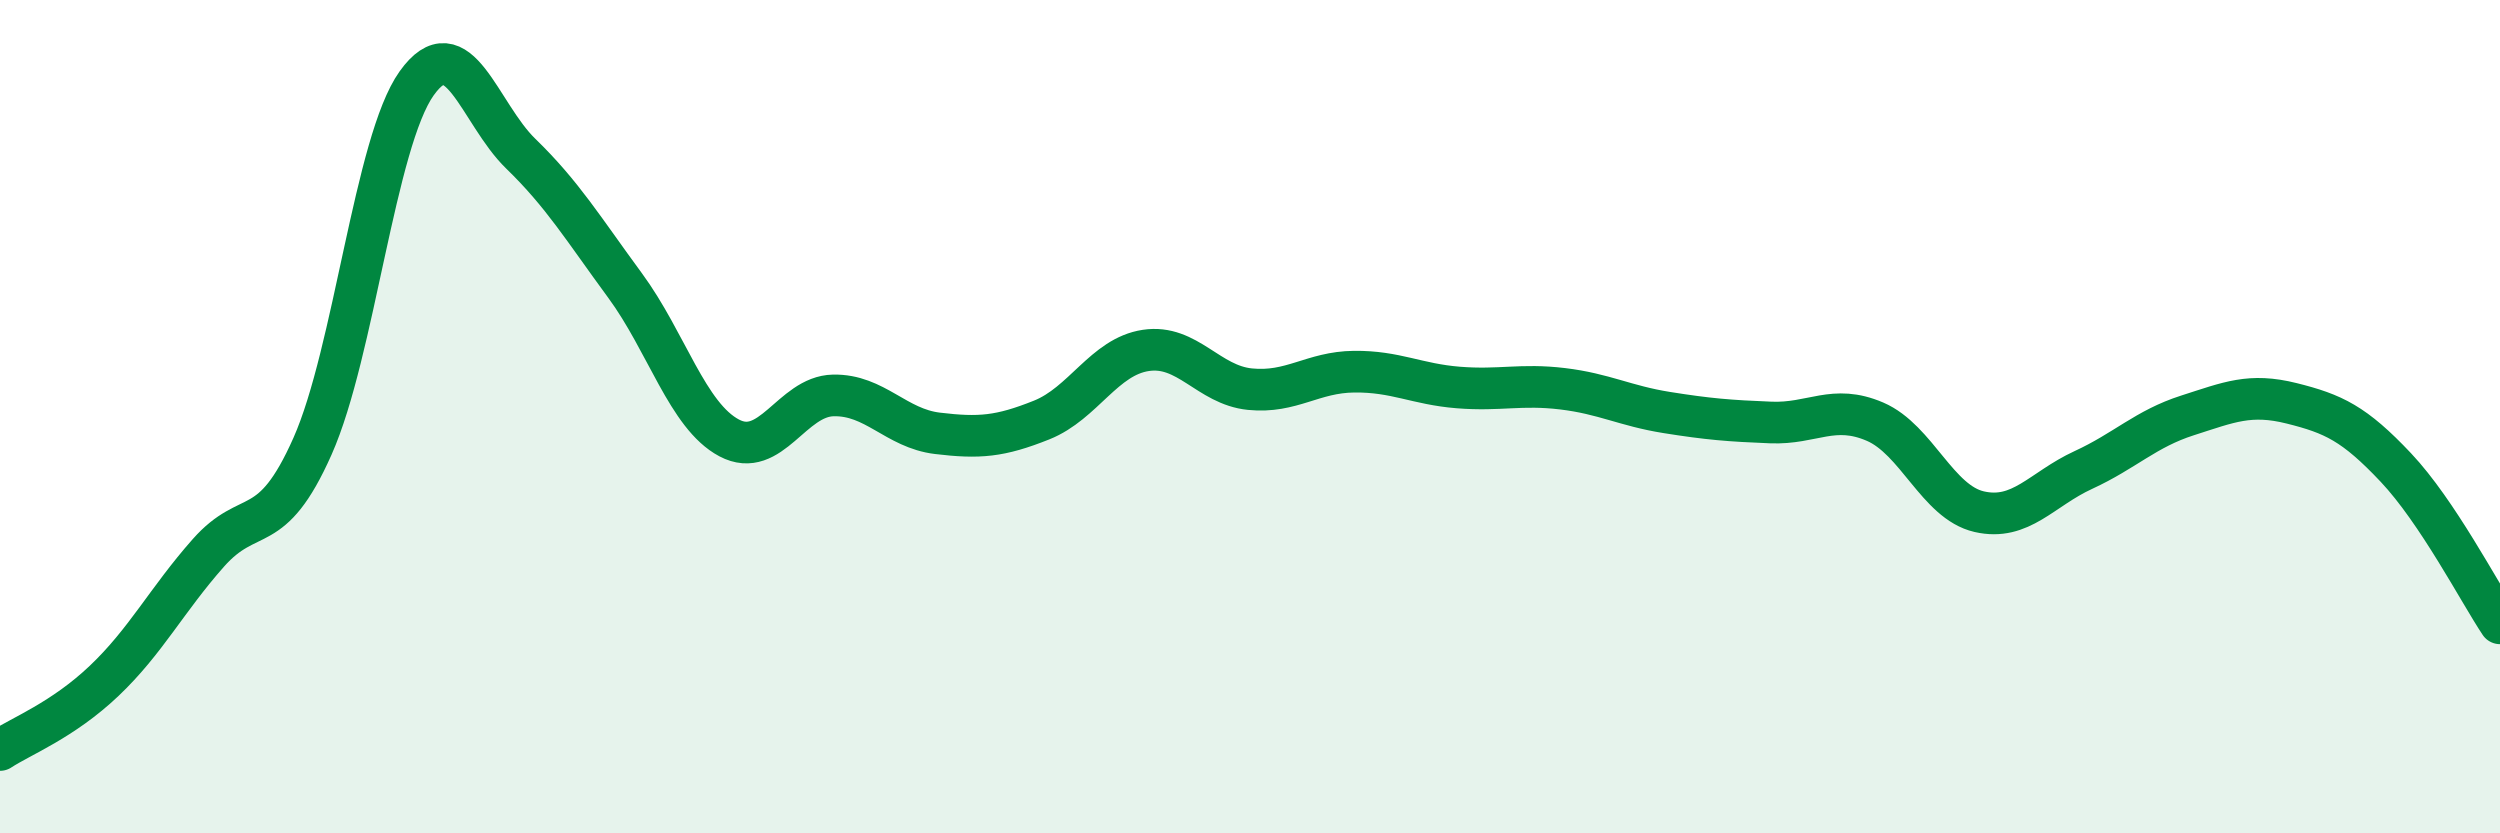
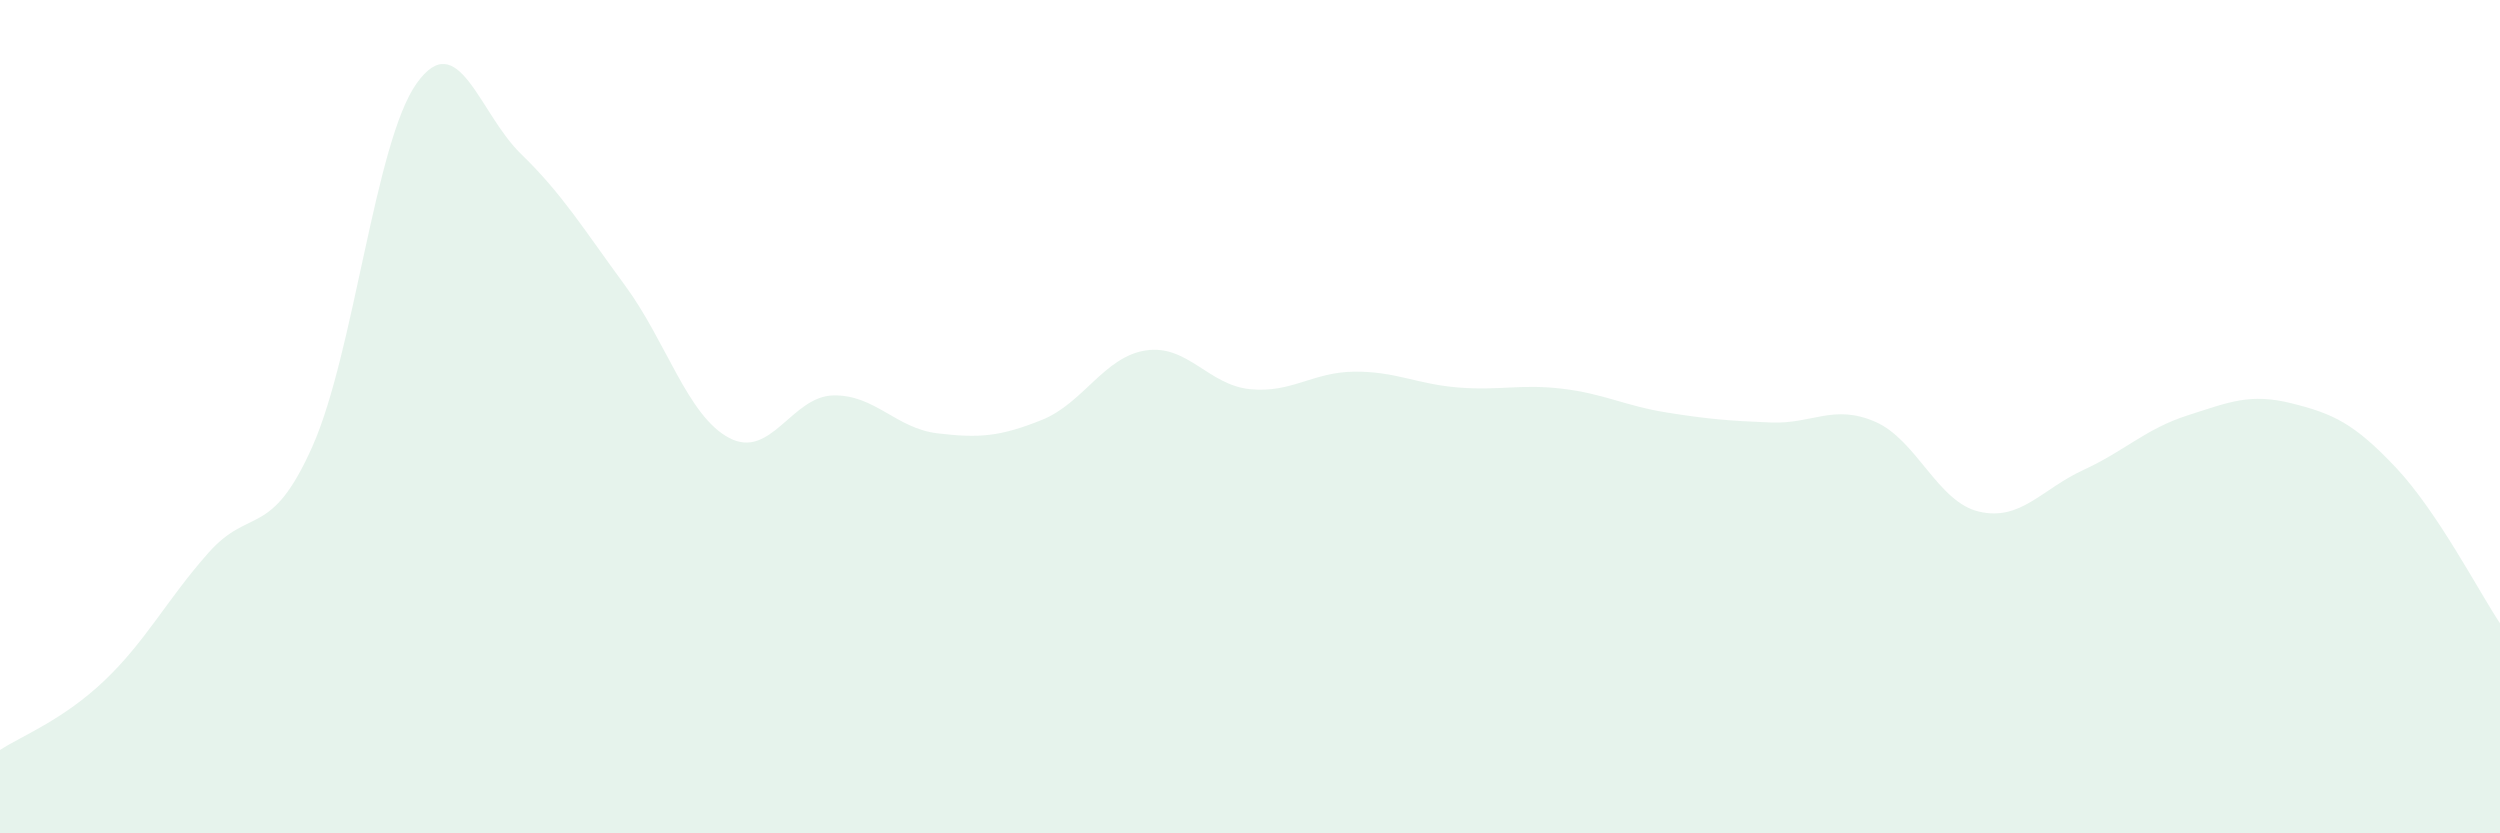
<svg xmlns="http://www.w3.org/2000/svg" width="60" height="20" viewBox="0 0 60 20">
  <path d="M 0,18 C 0.5,17.67 1.5,17.29 2.5,16.34 C 3.5,15.39 4,14.4 5,13.27 C 6,12.14 6.5,12.96 7.5,10.71 C 8.5,8.46 9,3.4 10,2 C 11,0.6 11.5,2.72 12.5,3.69 C 13.5,4.66 14,5.49 15,6.85 C 16,8.21 16.5,9.98 17.5,10.51 C 18.5,11.04 19,9.51 20,9.49 C 21,9.47 21.5,10.28 22.5,10.4 C 23.5,10.52 24,10.48 25,10.08 C 26,9.68 26.5,8.56 27.5,8.41 C 28.5,8.26 29,9.24 30,9.34 C 31,9.44 31.5,8.93 32.5,8.92 C 33.5,8.91 34,9.22 35,9.3 C 36,9.38 36.5,9.21 37.5,9.33 C 38.5,9.45 39,9.74 40,9.9 C 41,10.06 41.5,10.1 42.5,10.14 C 43.5,10.18 44,9.69 45,10.12 C 46,10.55 46.5,12.05 47.5,12.28 C 48.5,12.51 49,11.74 50,11.28 C 51,10.82 51.5,10.29 52.5,9.97 C 53.5,9.65 54,9.43 55,9.68 C 56,9.93 56.5,10.16 57.5,11.22 C 58.5,12.28 59.5,14.21 60,14.96L60 20L0 20Z" fill="#008740" opacity="0.1" stroke-linecap="round" stroke-linejoin="round" />
-   <path d="M 0,18 C 0.5,17.67 1.5,17.29 2.5,16.34 C 3.5,15.39 4,14.4 5,13.27 C 6,12.14 6.5,12.96 7.5,10.71 C 8.5,8.46 9,3.4 10,2 C 11,0.6 11.5,2.72 12.5,3.69 C 13.5,4.66 14,5.49 15,6.85 C 16,8.21 16.5,9.98 17.5,10.51 C 18.5,11.04 19,9.51 20,9.49 C 21,9.47 21.5,10.28 22.5,10.4 C 23.5,10.52 24,10.48 25,10.08 C 26,9.68 26.5,8.56 27.5,8.41 C 28.5,8.26 29,9.24 30,9.34 C 31,9.44 31.5,8.93 32.5,8.92 C 33.5,8.91 34,9.22 35,9.3 C 36,9.38 36.5,9.21 37.5,9.33 C 38.5,9.45 39,9.74 40,9.9 C 41,10.06 41.5,10.1 42.5,10.14 C 43.5,10.18 44,9.69 45,10.12 C 46,10.55 46.5,12.05 47.5,12.28 C 48.5,12.51 49,11.74 50,11.28 C 51,10.82 51.5,10.29 52.5,9.97 C 53.5,9.65 54,9.43 55,9.68 C 56,9.93 56.5,10.16 57.5,11.22 C 58.5,12.28 59.5,14.21 60,14.96" stroke="#008740" stroke-width="1" fill="none" stroke-linecap="round" stroke-linejoin="round" />
</svg>